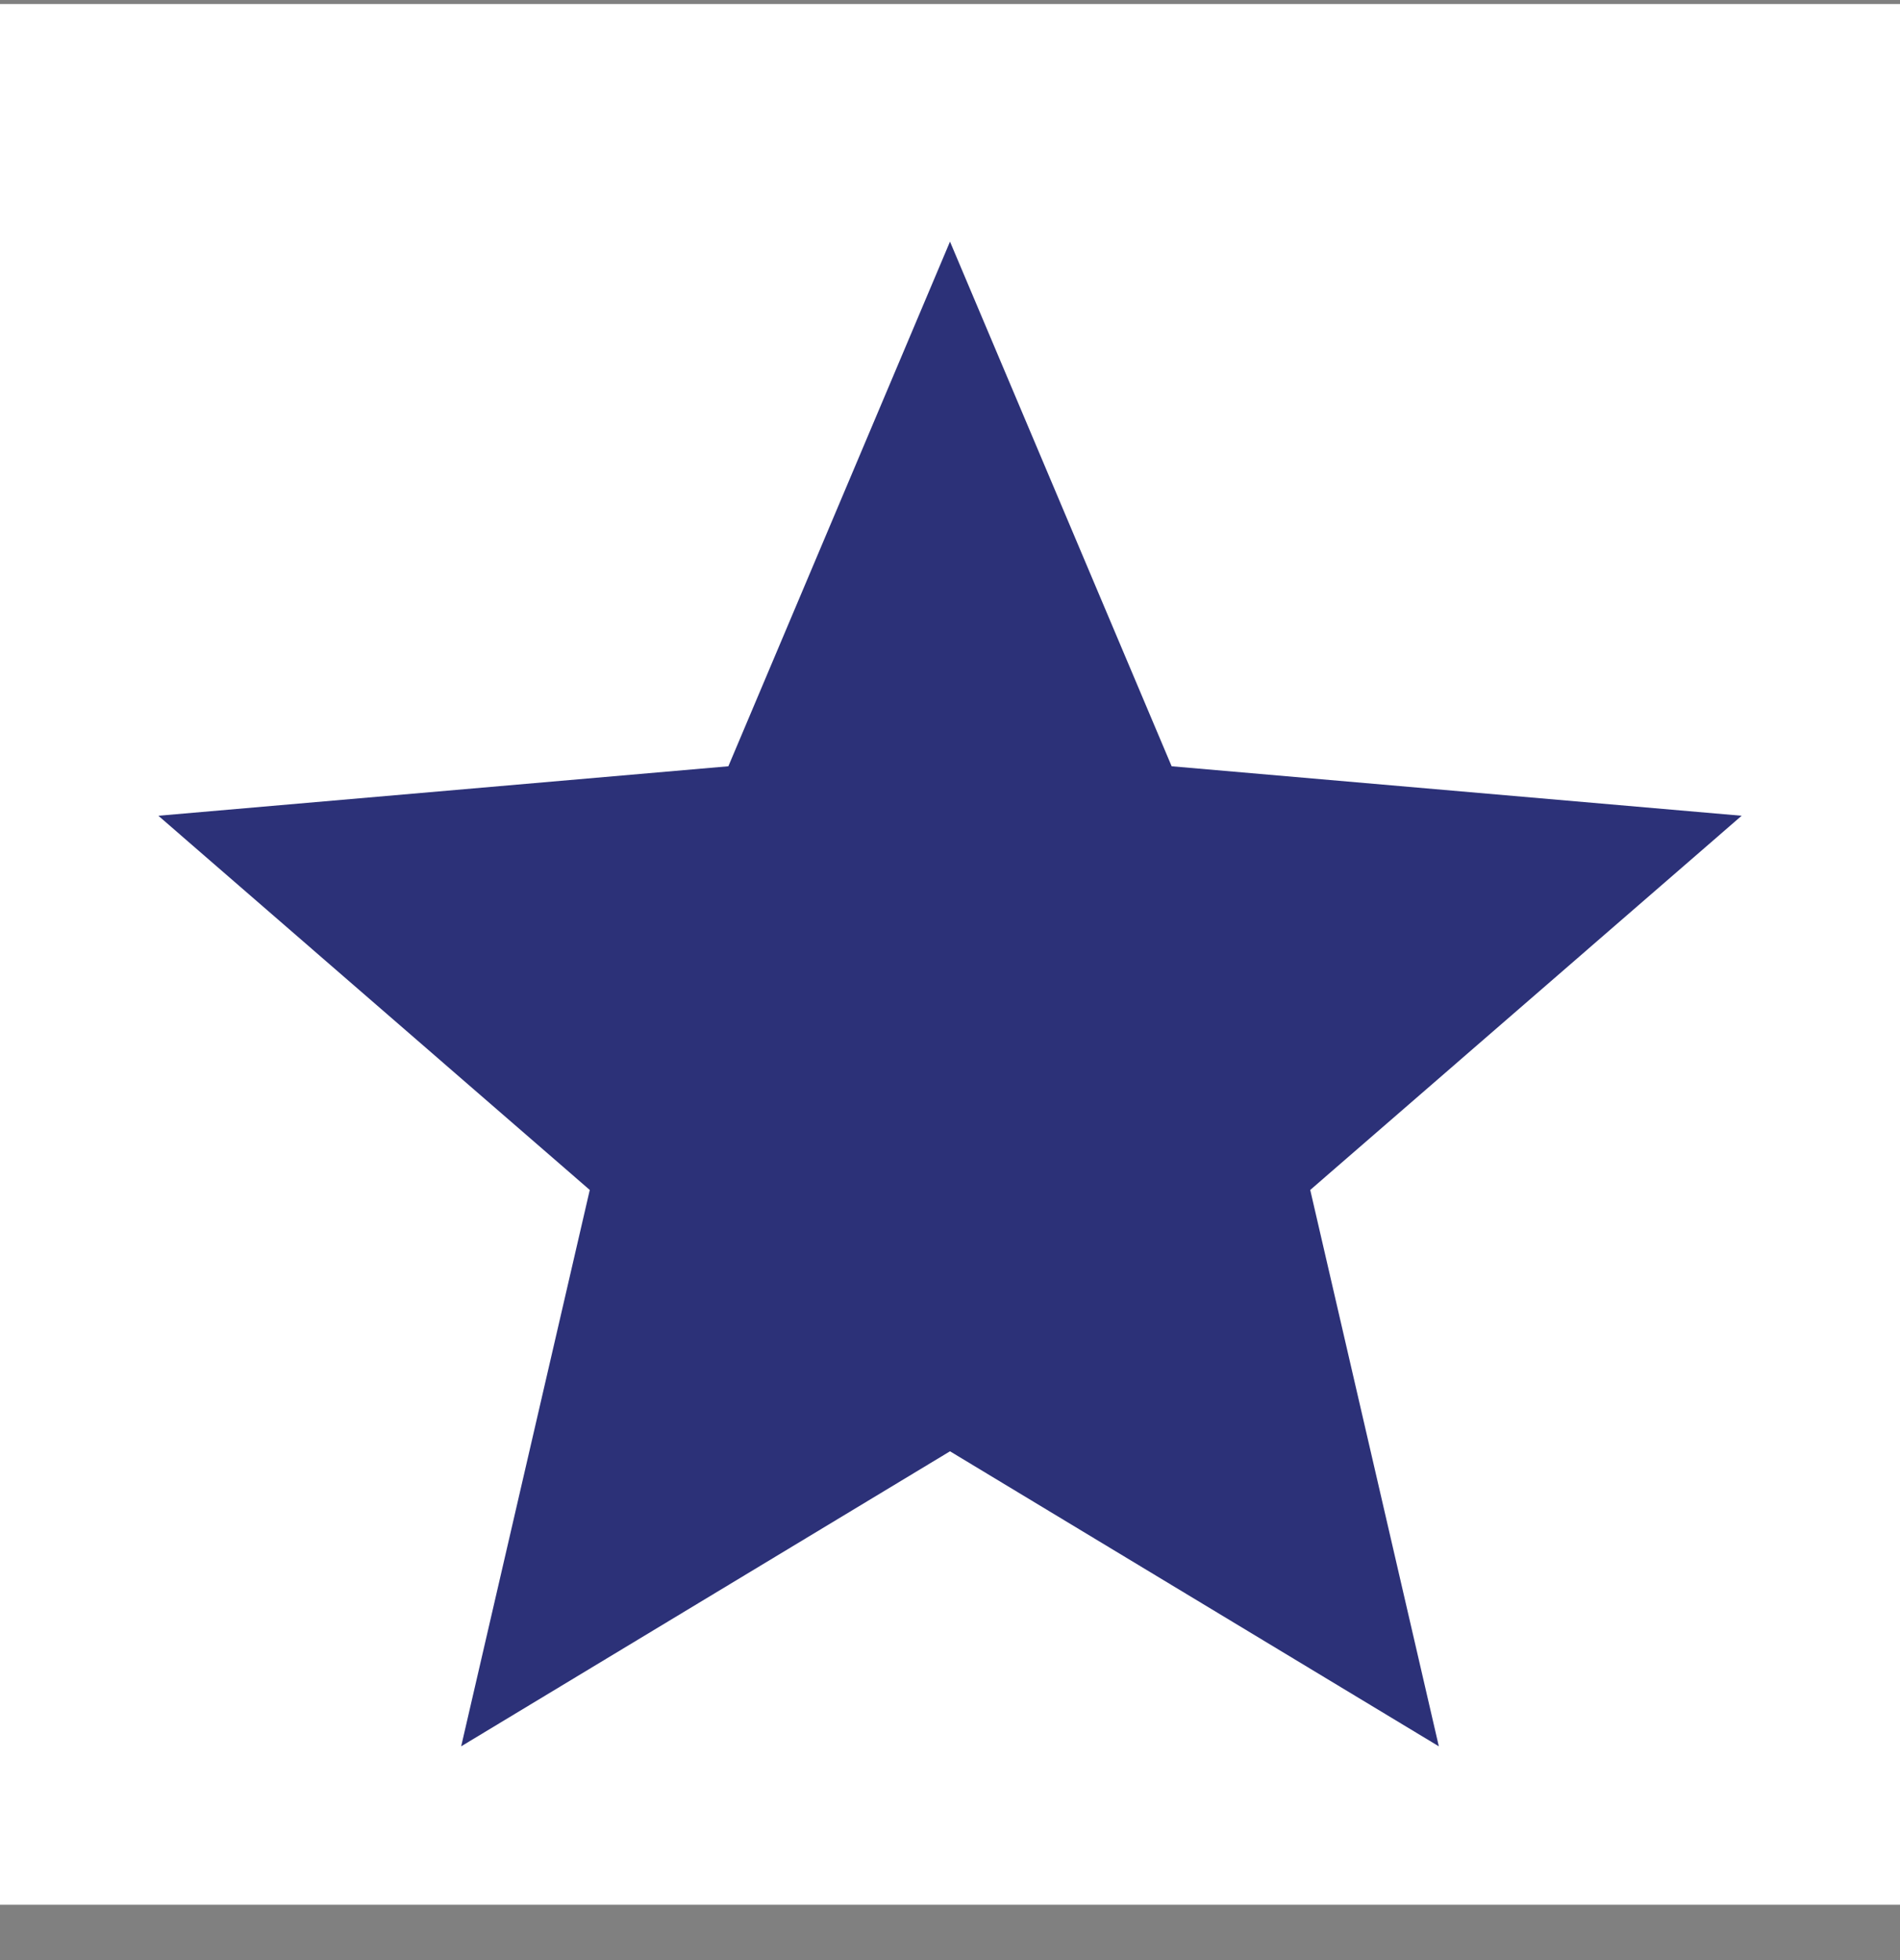
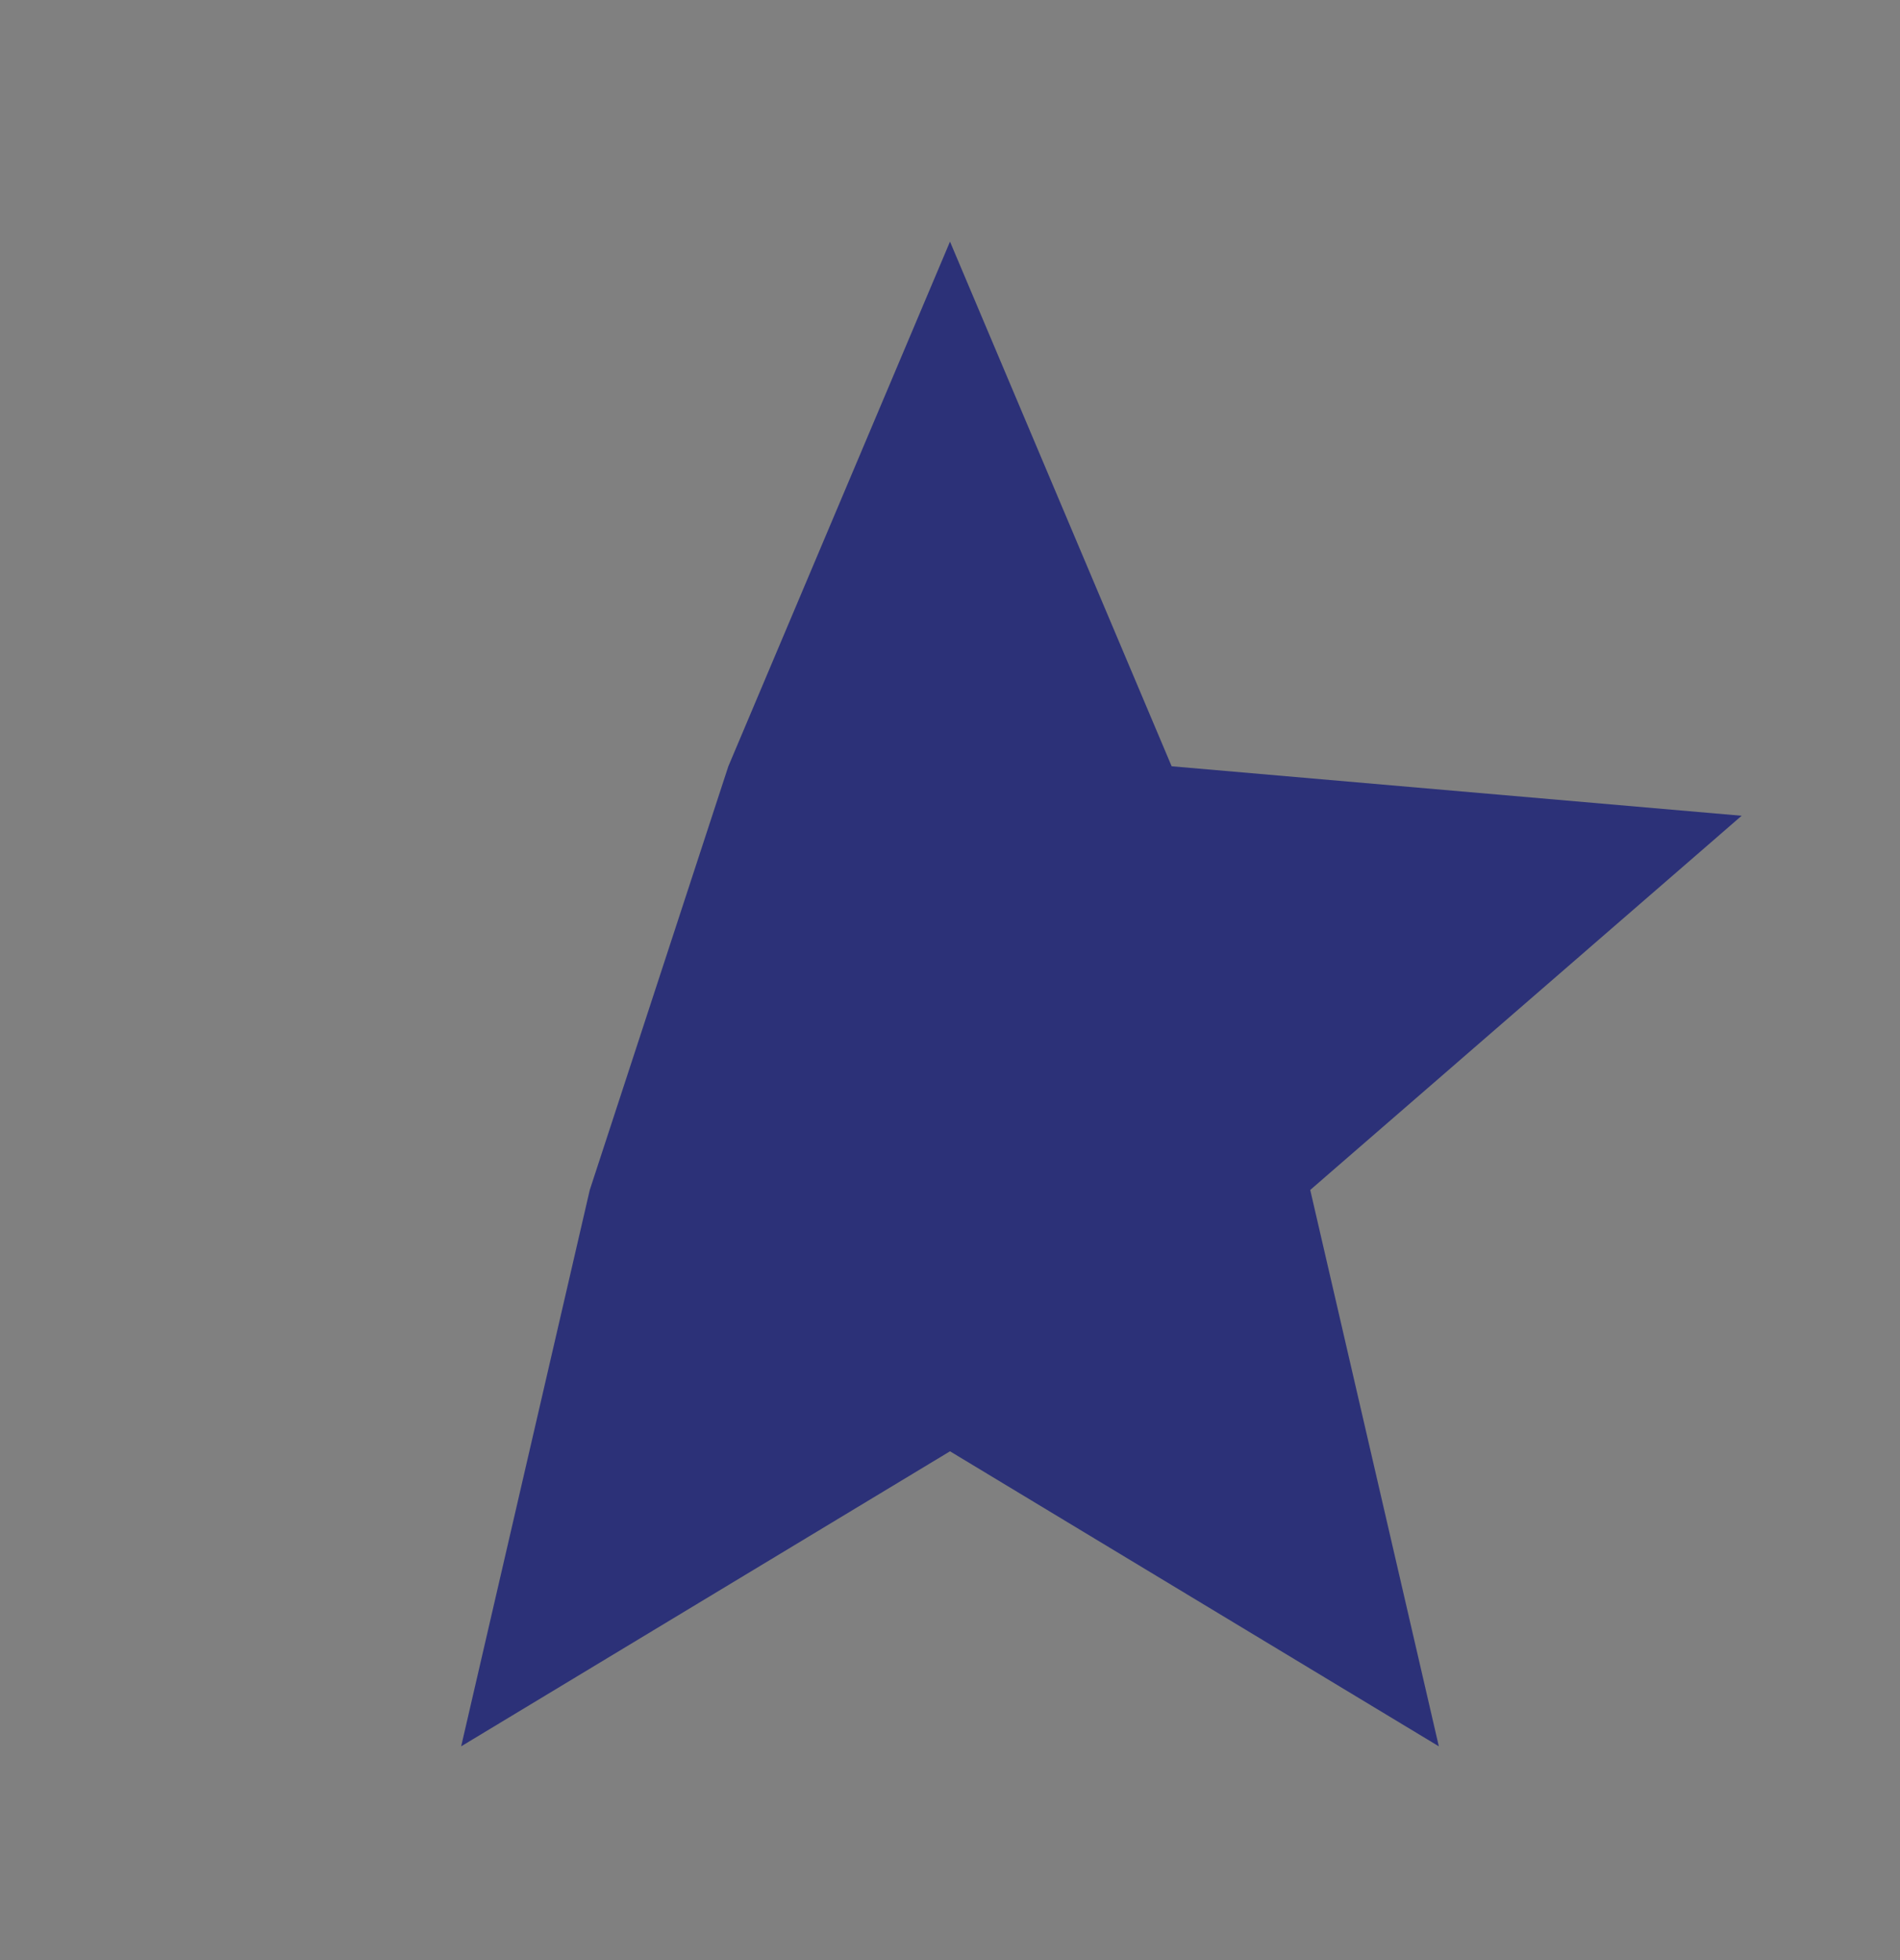
<svg xmlns="http://www.w3.org/2000/svg" width="32" height="33" viewBox="0 0 32 33" fill="none">
  <rect x="0" y="0" width="32" height="33" fill="#808080" stroke="none" />
  <g id="star_filled">
-     <rect width="32" height="32" transform="translate(0 0.068)" fill="white" />
-     <path id="icon" d="M7.767 29.401L9.933 20.034L2.667 13.734L12.267 12.901L16 4.068L19.733 12.901L29.333 13.734L22.067 20.034L24.233 29.401L16 24.434L7.767 29.401Z" fill="#2C3178" />
+     <path id="icon" d="M7.767 29.401L9.933 20.034L12.267 12.901L16 4.068L19.733 12.901L29.333 13.734L22.067 20.034L24.233 29.401L16 24.434L7.767 29.401Z" fill="#2C3178" />
  </g>
</svg>